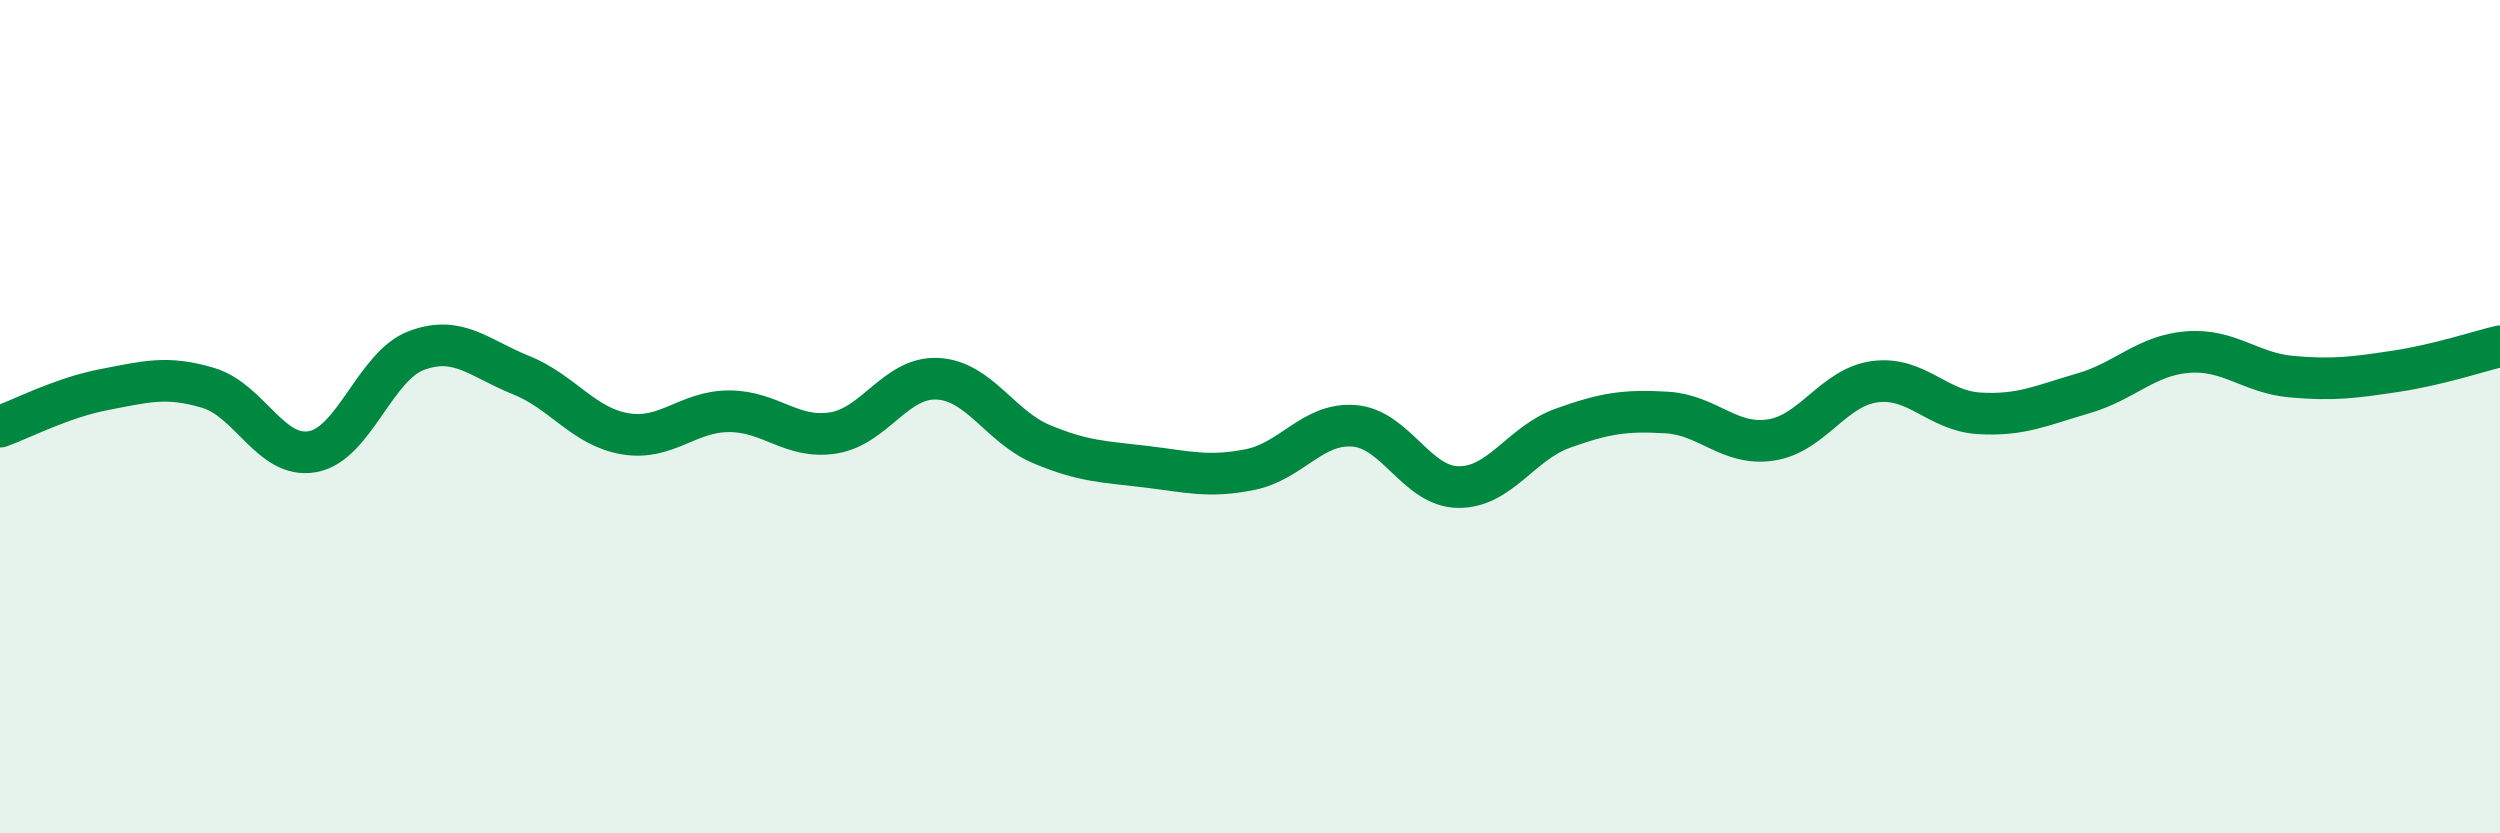
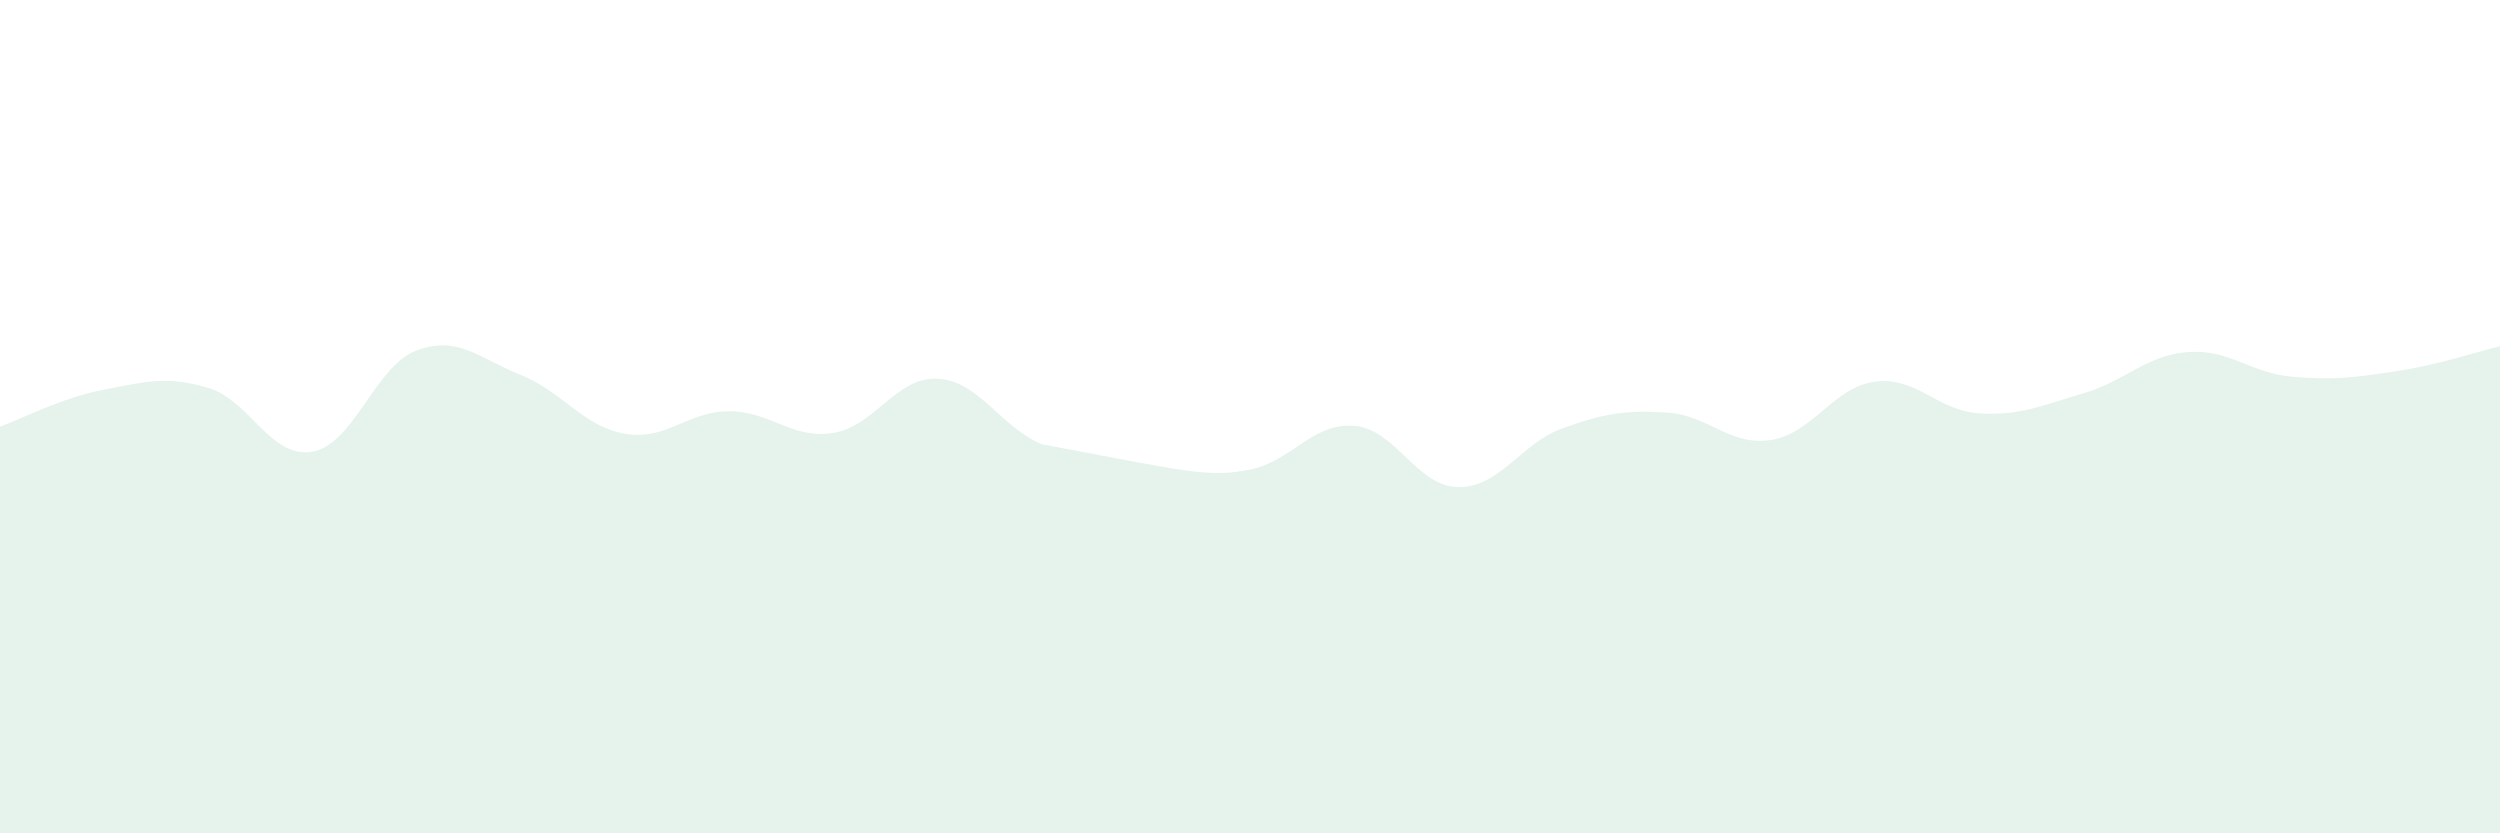
<svg xmlns="http://www.w3.org/2000/svg" width="60" height="20" viewBox="0 0 60 20">
-   <path d="M 0,10.24 C 0.5,10.06 1.5,9.54 2.5,9.35 C 3.5,9.16 4,9.01 5,9.31 C 6,9.61 6.5,11.02 7.5,10.84 C 8.5,10.66 9,8.78 10,8.41 C 11,8.04 11.5,8.6 12.5,9 C 13.5,9.4 14,10.24 15,10.41 C 16,10.58 16.5,9.87 17.5,9.87 C 18.5,9.87 19,10.55 20,10.39 C 21,10.23 21.5,9.04 22.5,9.09 C 23.5,9.14 24,10.24 25,10.66 C 26,11.08 26.5,11.08 27.5,11.2 C 28.5,11.32 29,11.47 30,11.27 C 31,11.07 31.5,10.14 32.5,10.22 C 33.5,10.3 34,11.68 35,11.69 C 36,11.7 36.5,10.64 37.5,10.28 C 38.5,9.92 39,9.84 40,9.9 C 41,9.96 41.5,10.71 42.5,10.56 C 43.5,10.41 44,9.29 45,9.16 C 46,9.03 46.5,9.86 47.5,9.92 C 48.5,9.98 49,9.73 50,9.44 C 51,9.15 51.5,8.53 52.5,8.45 C 53.5,8.37 54,8.95 55,9.04 C 56,9.13 56.5,9.06 57.5,8.91 C 58.5,8.76 59.5,8.43 60,8.31L60 20L0 20Z" fill="#008740" opacity="0.1" stroke-linecap="round" stroke-linejoin="round" />
-   <path d="M 0,10.24 C 0.5,10.06 1.5,9.54 2.5,9.35 C 3.5,9.16 4,9.01 5,9.31 C 6,9.61 6.5,11.02 7.5,10.84 C 8.5,10.66 9,8.78 10,8.41 C 11,8.04 11.5,8.6 12.5,9 C 13.5,9.4 14,10.24 15,10.41 C 16,10.58 16.5,9.87 17.5,9.87 C 18.5,9.87 19,10.55 20,10.39 C 21,10.23 21.5,9.04 22.5,9.09 C 23.5,9.14 24,10.24 25,10.66 C 26,11.08 26.5,11.08 27.5,11.2 C 28.5,11.32 29,11.47 30,11.27 C 31,11.07 31.5,10.14 32.5,10.22 C 33.5,10.3 34,11.68 35,11.69 C 36,11.7 36.5,10.64 37.5,10.28 C 38.5,9.92 39,9.84 40,9.9 C 41,9.96 41.5,10.71 42.5,10.56 C 43.5,10.41 44,9.29 45,9.16 C 46,9.03 46.5,9.86 47.5,9.92 C 48.5,9.98 49,9.73 50,9.44 C 51,9.15 51.5,8.53 52.5,8.45 C 53.5,8.37 54,8.95 55,9.04 C 56,9.13 56.5,9.06 57.5,8.91 C 58.5,8.76 59.5,8.43 60,8.31" stroke="#008740" stroke-width="1" fill="none" stroke-linecap="round" stroke-linejoin="round" />
+   <path d="M 0,10.24 C 0.5,10.06 1.5,9.54 2.5,9.35 C 3.5,9.16 4,9.01 5,9.31 C 6,9.61 6.5,11.02 7.5,10.84 C 8.5,10.66 9,8.78 10,8.41 C 11,8.04 11.5,8.6 12.5,9 C 13.5,9.4 14,10.24 15,10.41 C 16,10.58 16.5,9.87 17.5,9.87 C 18.5,9.87 19,10.55 20,10.39 C 21,10.23 21.5,9.04 22.5,9.09 C 23.5,9.14 24,10.24 25,10.66 C 28.5,11.32 29,11.47 30,11.27 C 31,11.07 31.5,10.14 32.5,10.22 C 33.5,10.3 34,11.68 35,11.69 C 36,11.7 36.5,10.64 37.5,10.28 C 38.5,9.92 39,9.84 40,9.9 C 41,9.96 41.5,10.71 42.5,10.56 C 43.5,10.41 44,9.29 45,9.16 C 46,9.03 46.5,9.86 47.5,9.92 C 48.5,9.98 49,9.73 50,9.44 C 51,9.15 51.5,8.53 52.5,8.45 C 53.5,8.37 54,8.95 55,9.04 C 56,9.13 56.5,9.06 57.5,8.91 C 58.5,8.76 59.5,8.43 60,8.31L60 20L0 20Z" fill="#008740" opacity="0.1" stroke-linecap="round" stroke-linejoin="round" />
</svg>